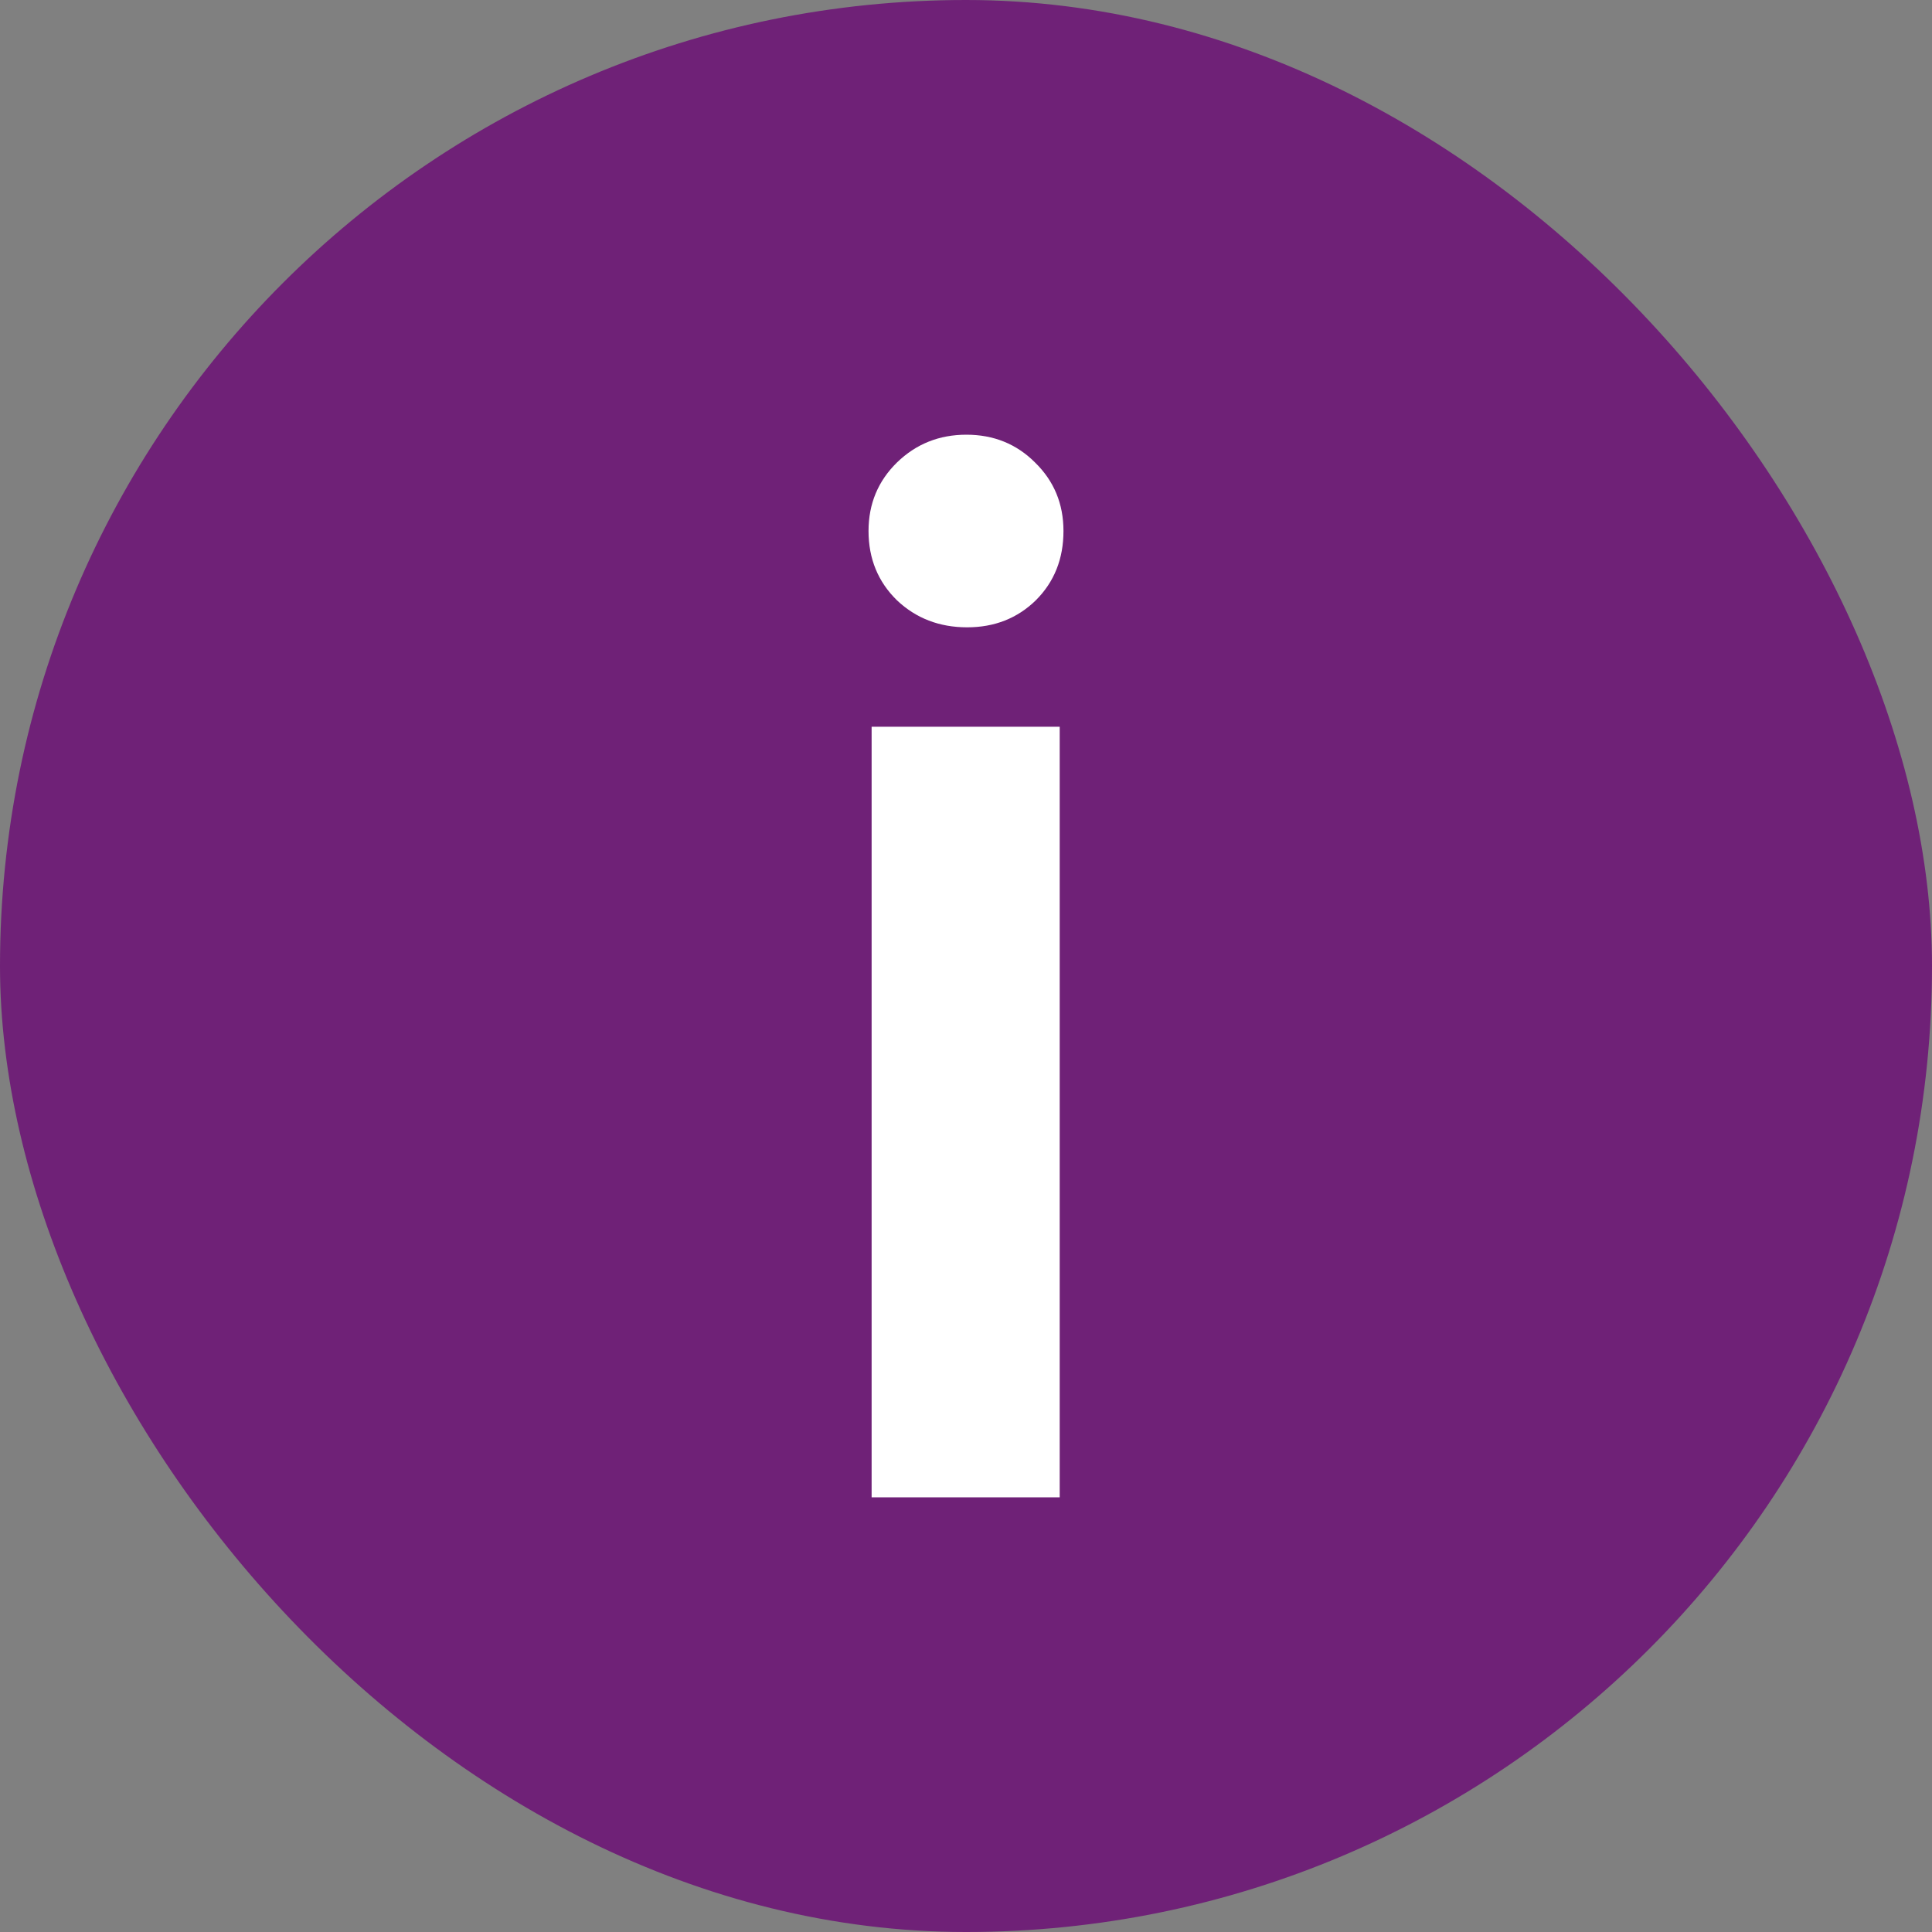
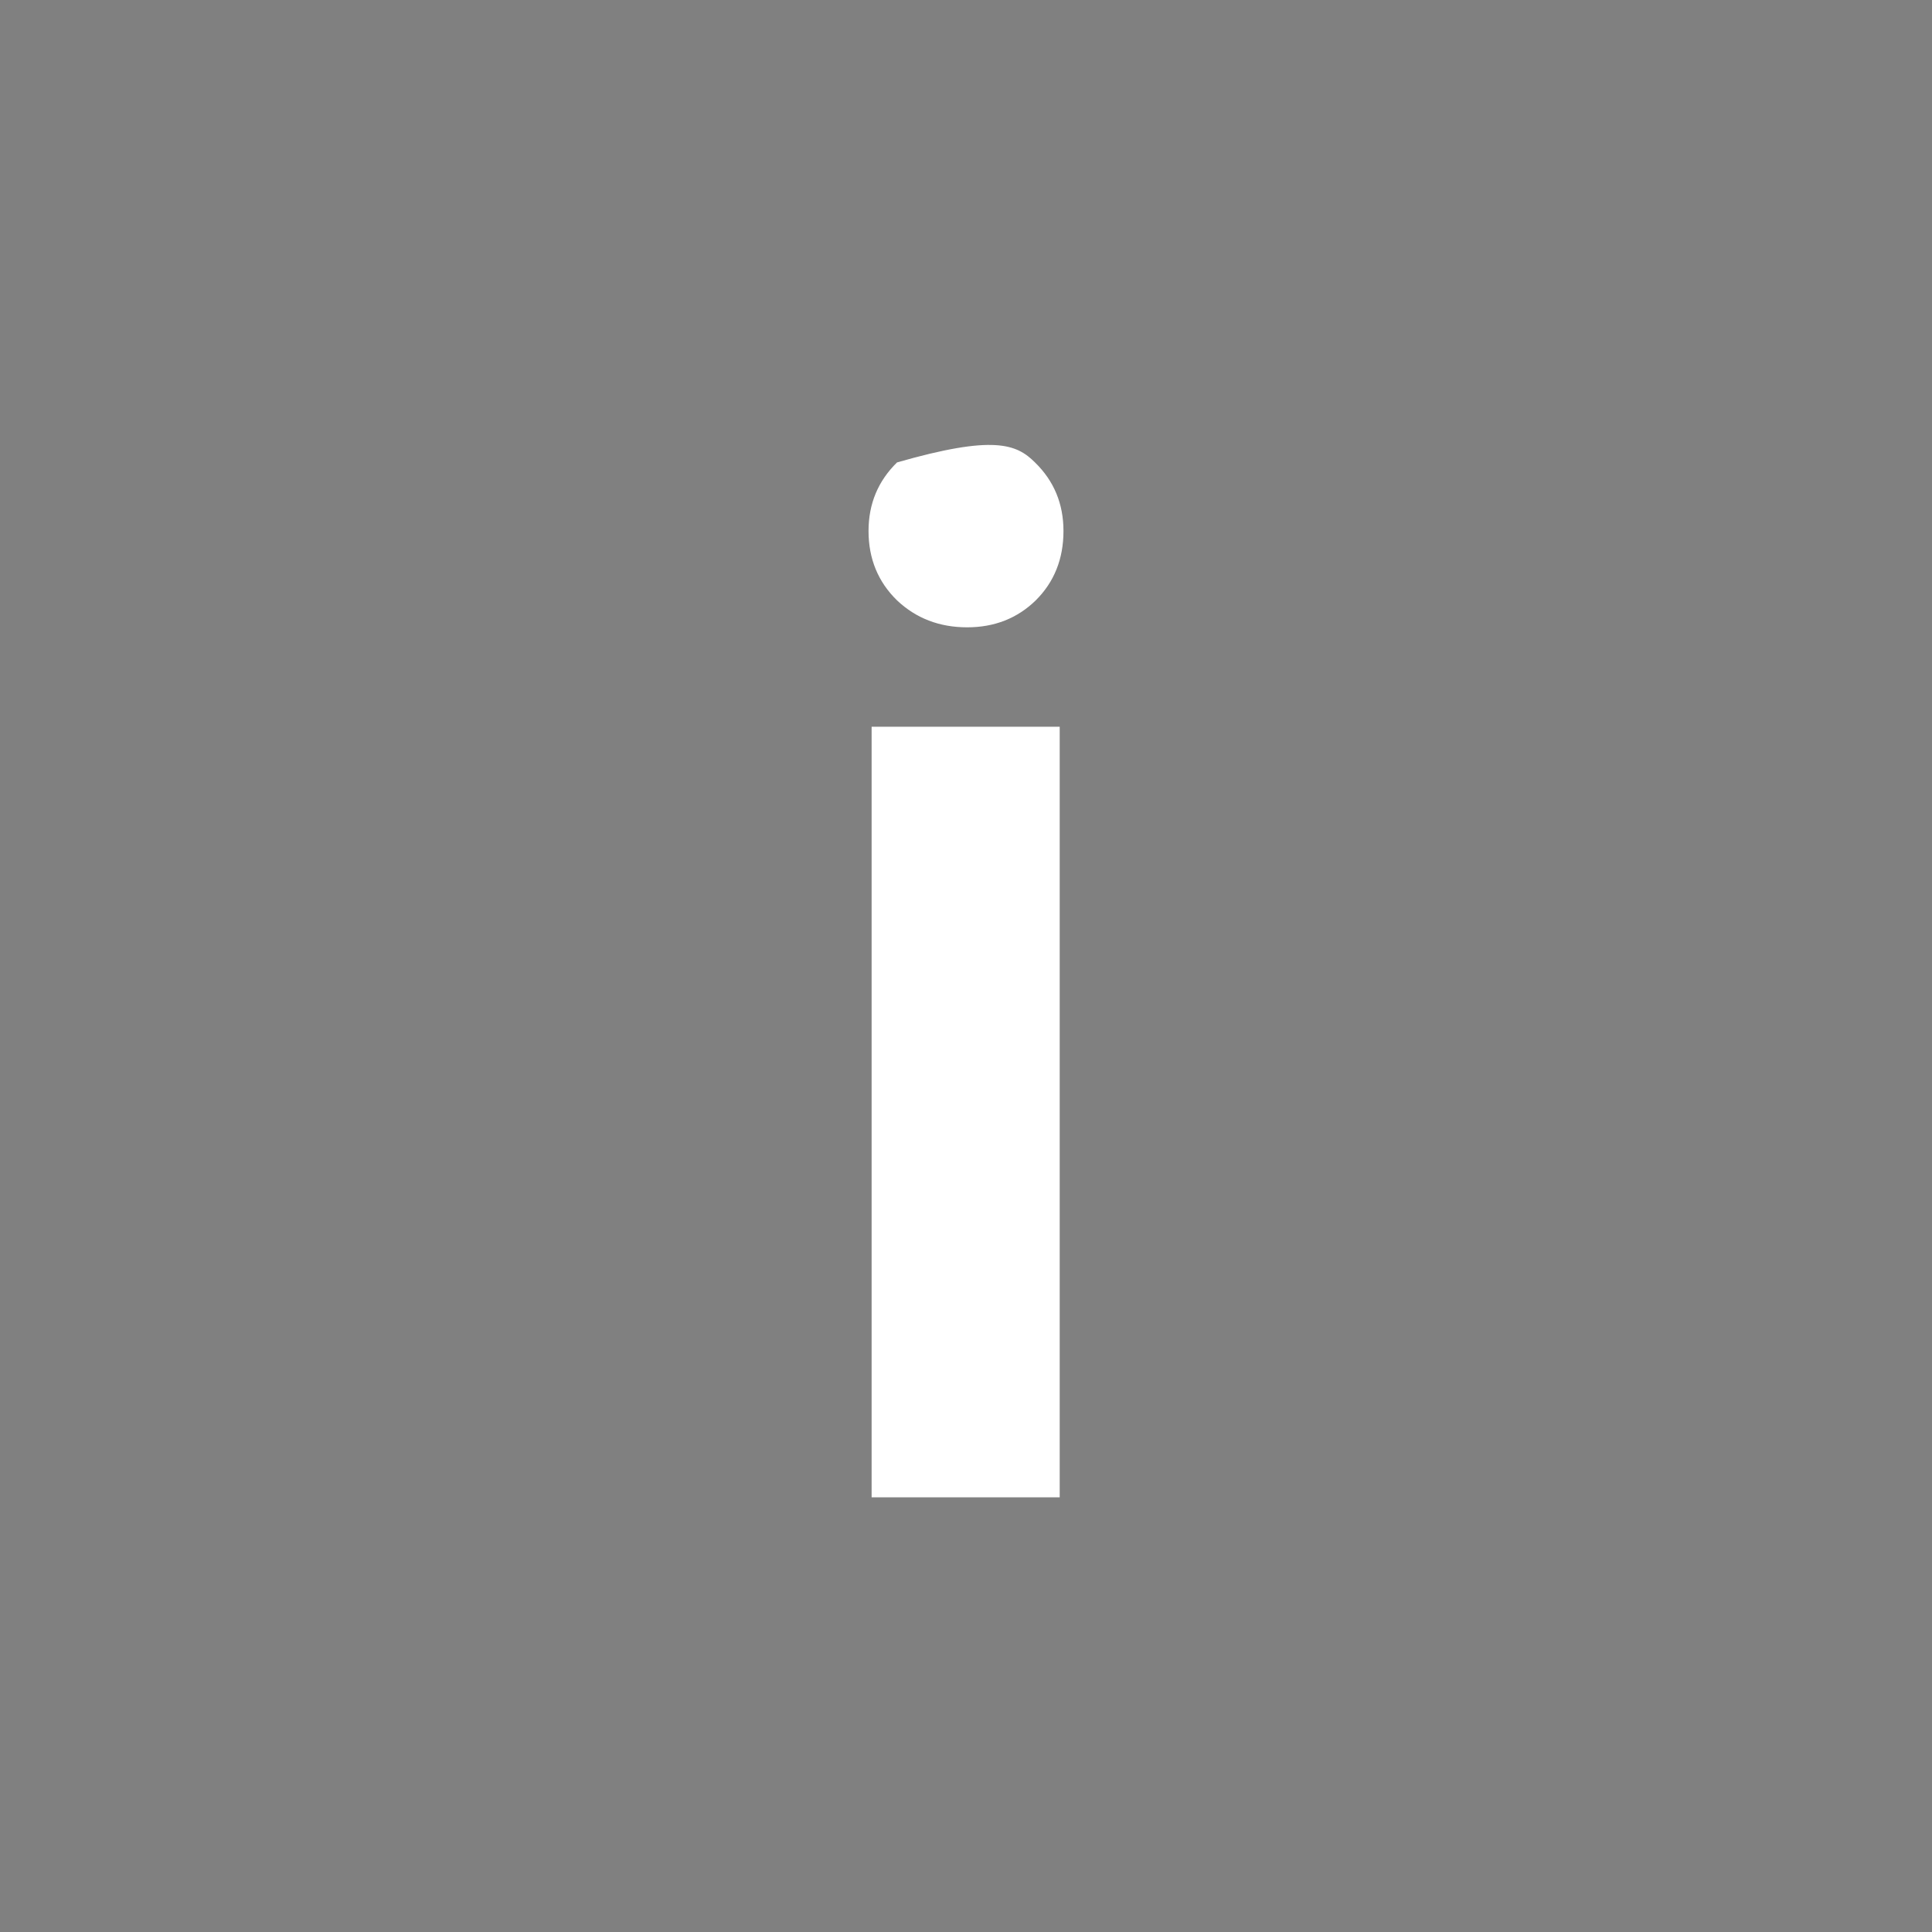
<svg xmlns="http://www.w3.org/2000/svg" width="20" height="20" viewBox="0 0 20 20" fill="none">
  <rect x="0" y="0" width="20" height="20" fill="#808080" stroke="none" />
-   <rect width="20" height="20" rx="10" fill="#6F2177" />
-   <path d="M9.023 7.523H10.97V15.5H9.023V7.523ZM10.012 6.494C9.725 6.494 9.483 6.401 9.286 6.215C9.09 6.024 8.991 5.784 8.991 5.497C8.991 5.215 9.09 4.979 9.286 4.787C9.483 4.596 9.722 4.5 10.004 4.5C10.286 4.5 10.523 4.596 10.714 4.787C10.911 4.979 11.009 5.215 11.009 5.497C11.009 5.784 10.914 6.024 10.722 6.215C10.531 6.401 10.294 6.494 10.012 6.494Z" fill="white" />
+   <path d="M9.023 7.523H10.97V15.5H9.023V7.523ZM10.012 6.494C9.725 6.494 9.483 6.401 9.286 6.215C9.09 6.024 8.991 5.784 8.991 5.497C8.991 5.215 9.09 4.979 9.286 4.787C10.286 4.5 10.523 4.596 10.714 4.787C10.911 4.979 11.009 5.215 11.009 5.497C11.009 5.784 10.914 6.024 10.722 6.215C10.531 6.401 10.294 6.494 10.012 6.494Z" fill="white" />
</svg>